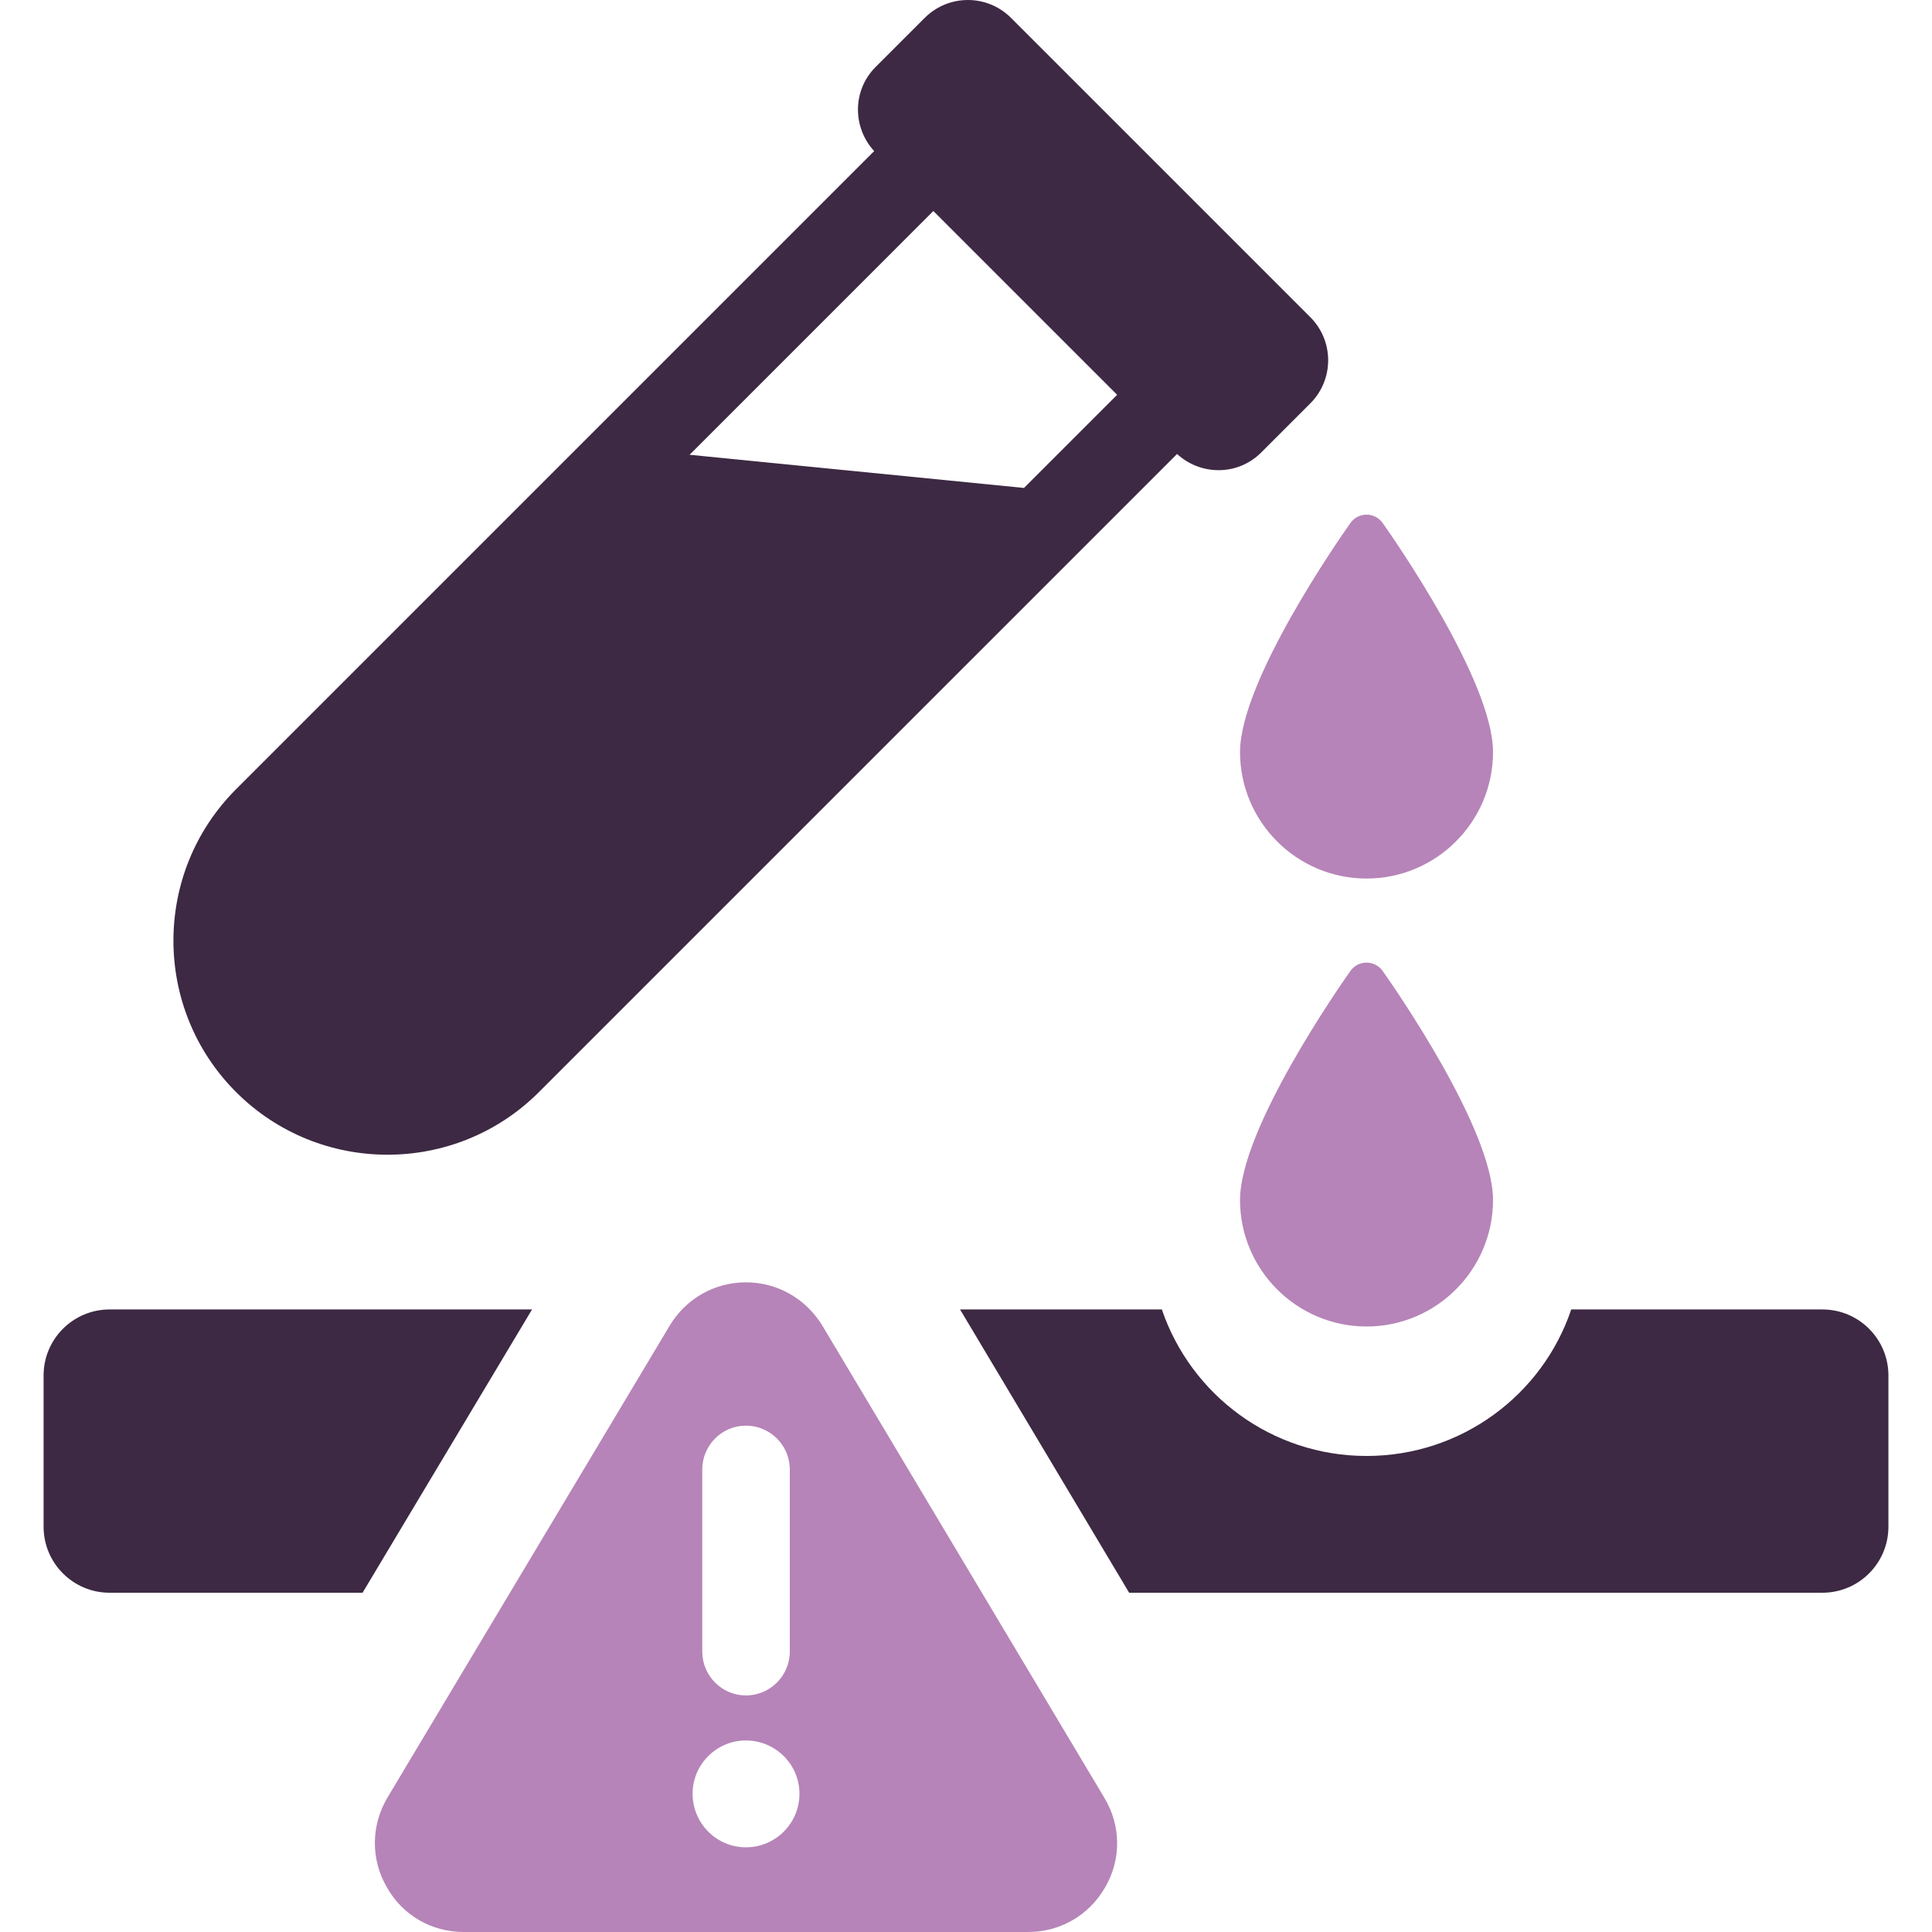
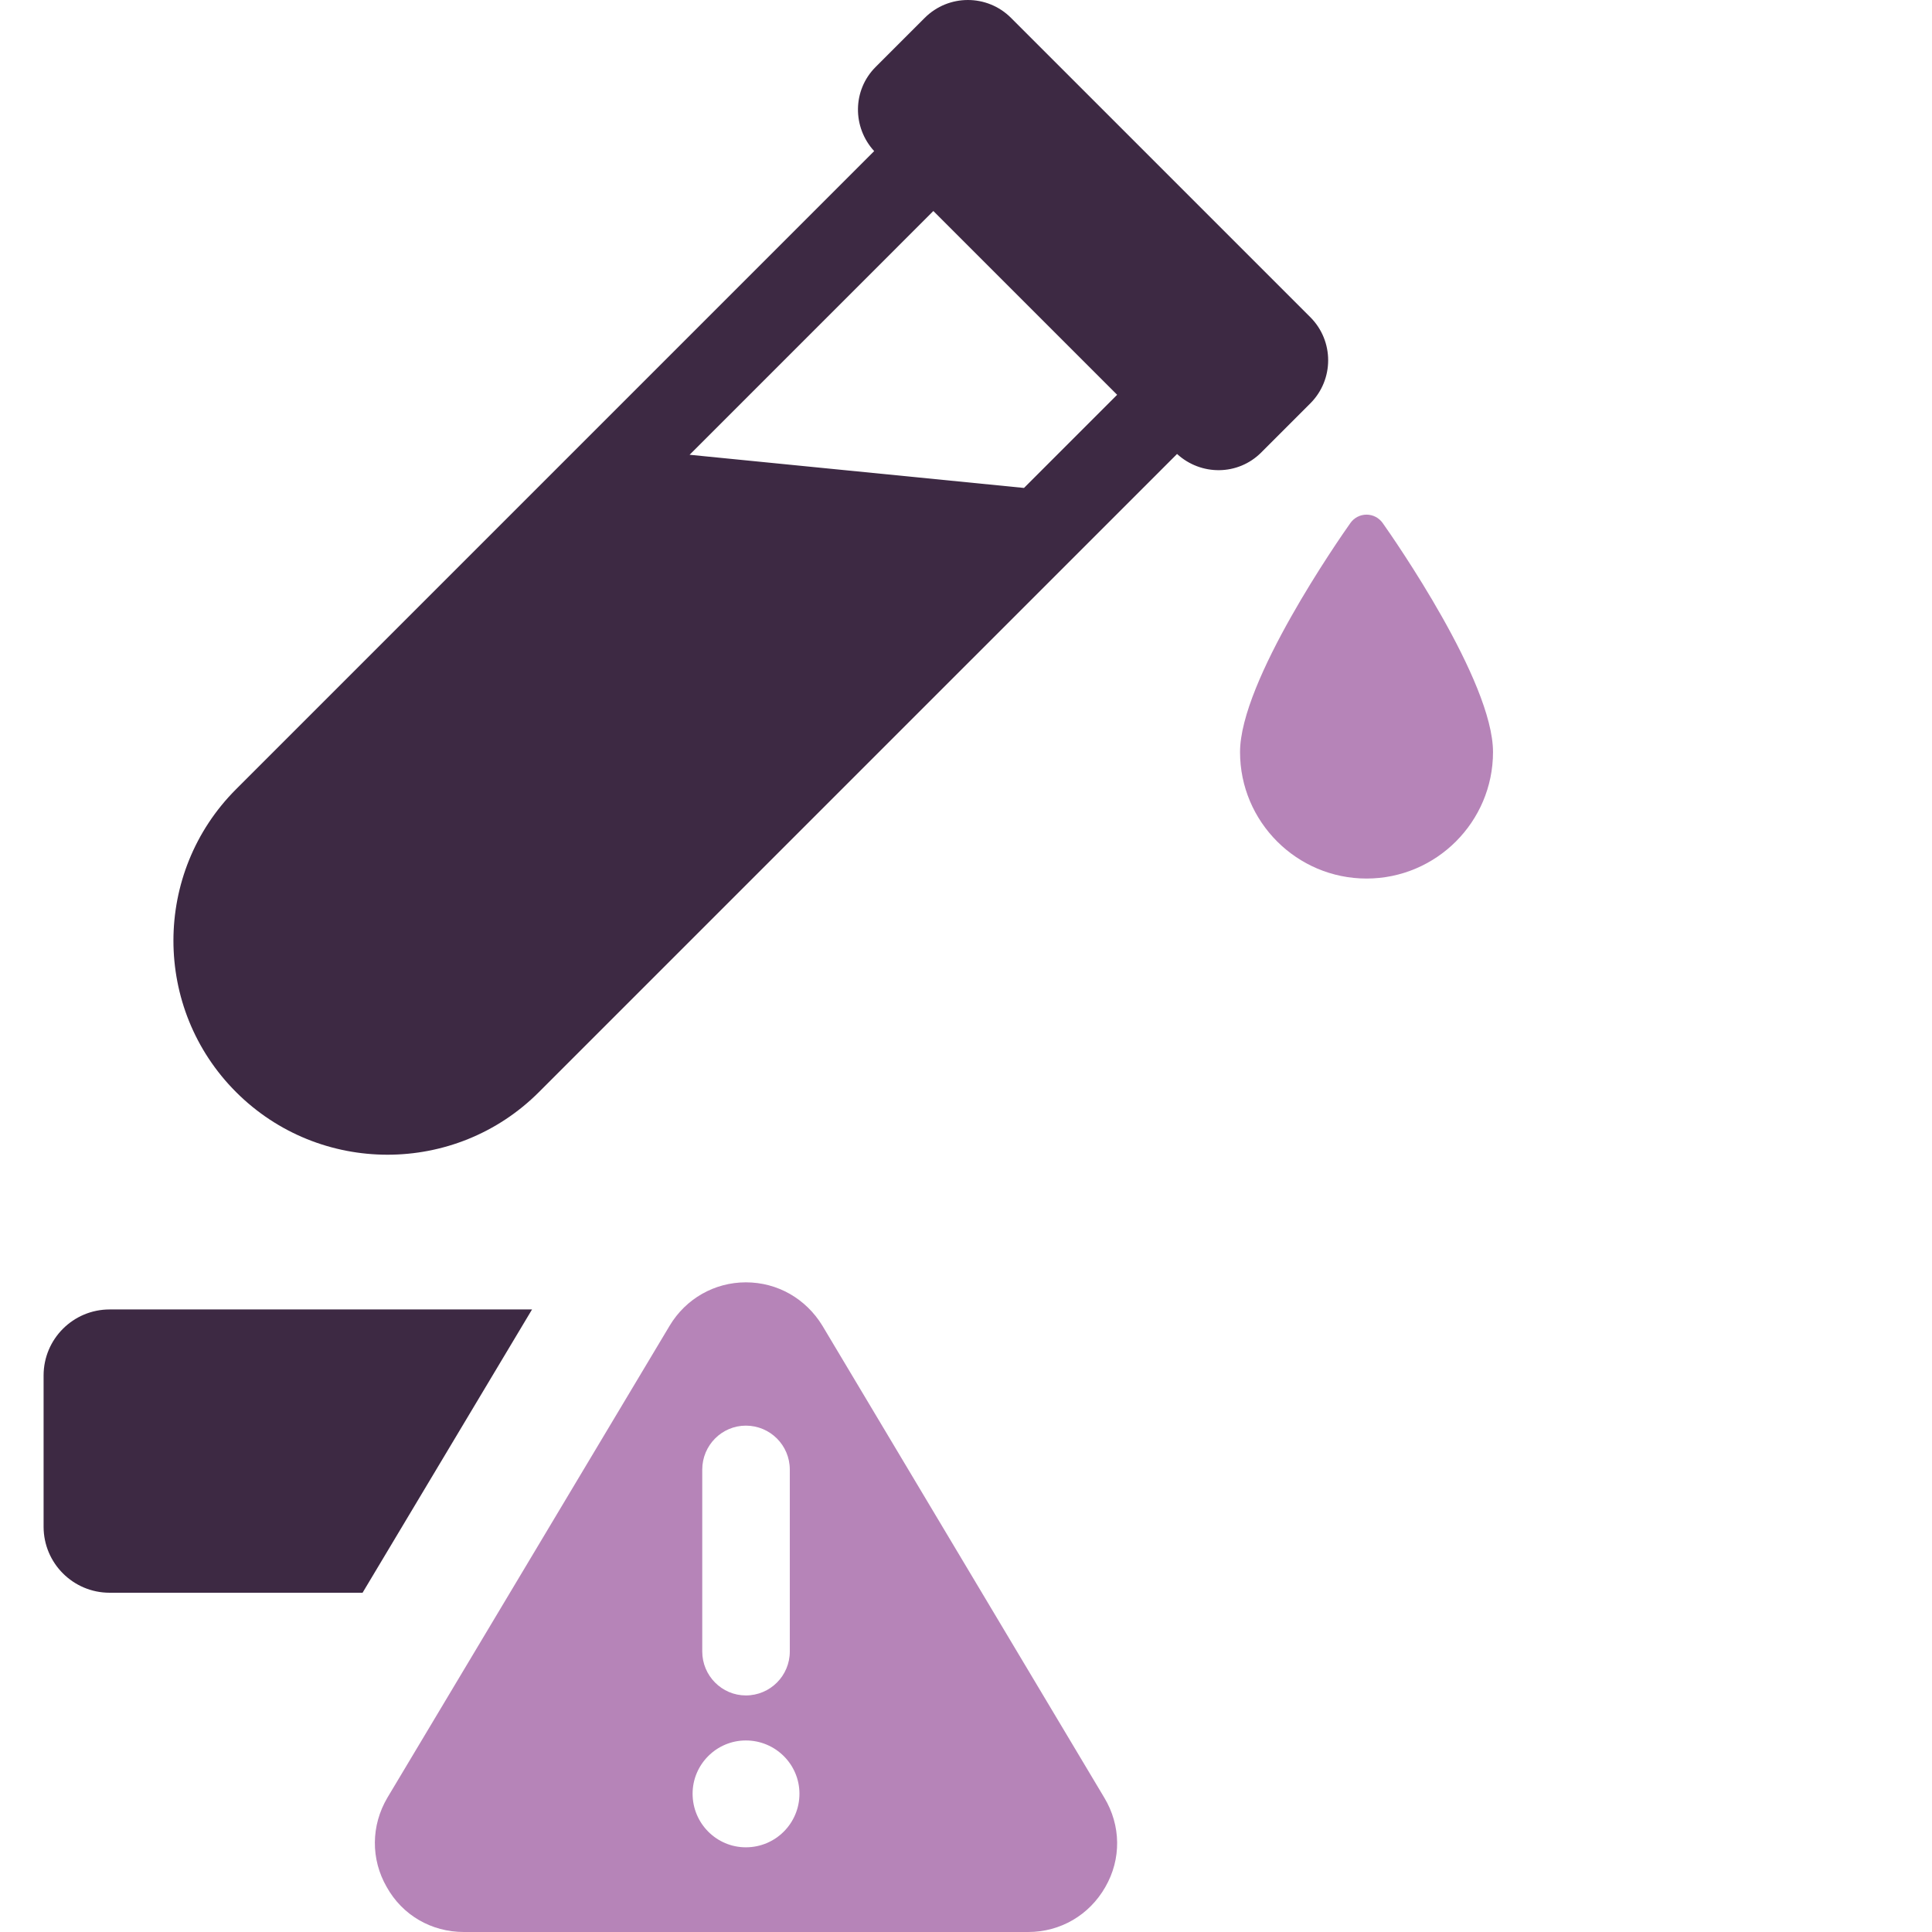
<svg xmlns="http://www.w3.org/2000/svg" id="Layer_1" version="1.1" viewBox="0 0 256 256">
  <defs>
    <style>
      .cls-1 {
        fill: #3d2943;
      }

      .cls-1, .cls-2 {
        stroke-width: 0px;
      }

      .cls-2 {
        fill: #b684b8;
      }
    </style>
  </defs>
  <g>
    <path class="cls-1" d="M14.525,173.509h55.974l-22.456,37.537H14.525c-4.832,0-8.749-3.917-8.749-8.749v-20.039c0-4.832,3.917-8.749,8.749-8.749Z" />
-     <path class="cls-1" d="M250.224,182.258v20.039c0,4.832-3.917,8.749-8.749,8.749h-91.857l-22.407-37.537h26.74c3.854,11.323,14.555,19.414,27.123,19.414s23.316-8.091,27.122-19.414h33.279c4.832,0,8.749,3.917,8.749,8.749Z" />
    <path class="cls-2" d="M181.073,116.412c9.241,0,16.759-7.518,16.759-16.76,0-9.389-13.126-28.234-14.622-30.352-.49-.692-1.289-1.107-2.137-1.107s-1.646.414-2.137,1.107c-1.496,2.118-14.625,20.963-14.625,30.352,0,9.241,7.521,16.76,16.762,16.76Z" />
-     <path class="cls-2" d="M181.073,127.549c-.849,0-1.646.414-2.137,1.107-1.496,2.118-14.625,20.963-14.625,30.352,0,9.241,7.521,16.76,16.762,16.76s16.759-7.519,16.759-16.76c0-9.389-13.126-28.234-14.622-30.352-.49-.692-1.289-1.107-2.137-1.107Z" />
    <path class="cls-1" d="M51.343,153.006c7.269,0,14.537-2.765,20.068-8.299l84.555-84.554c3.171,2.908,8.072,2.882,11.146-.19l6.507-6.508c3.158-3.157,3.158-8.275,0-11.432L133.964,2.368c-3.156-3.157-8.274-3.157-11.432,0l-6.509,6.508c-3.072,3.072-3.098,7.974-.191,11.146L31.281,104.574c-11.067,11.064-11.067,29.069,0,40.133,5.531,5.533,12.799,8.299,20.063,8.299ZM148.027,52.311l-12.343,12.344-44.308-4.396,32.299-32.3,24.352,24.352Z" />
  </g>
  <path class="cls-2" d="M61.468,256h74.767c4.262,0,8.097-2.225,10.229-5.965,2.131-3.695,2.083-8.145-.142-11.838l-37.361-62.552c-2.178-3.551-5.919-5.729-10.133-5.729-4.167,0-7.955,2.178-10.086,5.729l-37.408,62.552c-2.178,3.692-2.225,8.143-.095,11.838,2.083,3.74,5.919,5.965,10.228,5.965ZM93.052,194.728c0-3.22,2.604-5.824,5.777-5.824,3.22,0,5.824,2.605,5.824,5.824v24.102c0,3.22-2.605,5.824-5.824,5.824-3.173,0-5.777-2.605-5.777-5.824v-24.102ZM98.828,230.62c3.93,0,7.103,3.172,7.103,7.055,0,3.929-3.173,7.103-7.103,7.103-3.883,0-7.055-3.173-7.055-7.103,0-3.883,3.172-7.055,7.055-7.055Z" />
</svg>